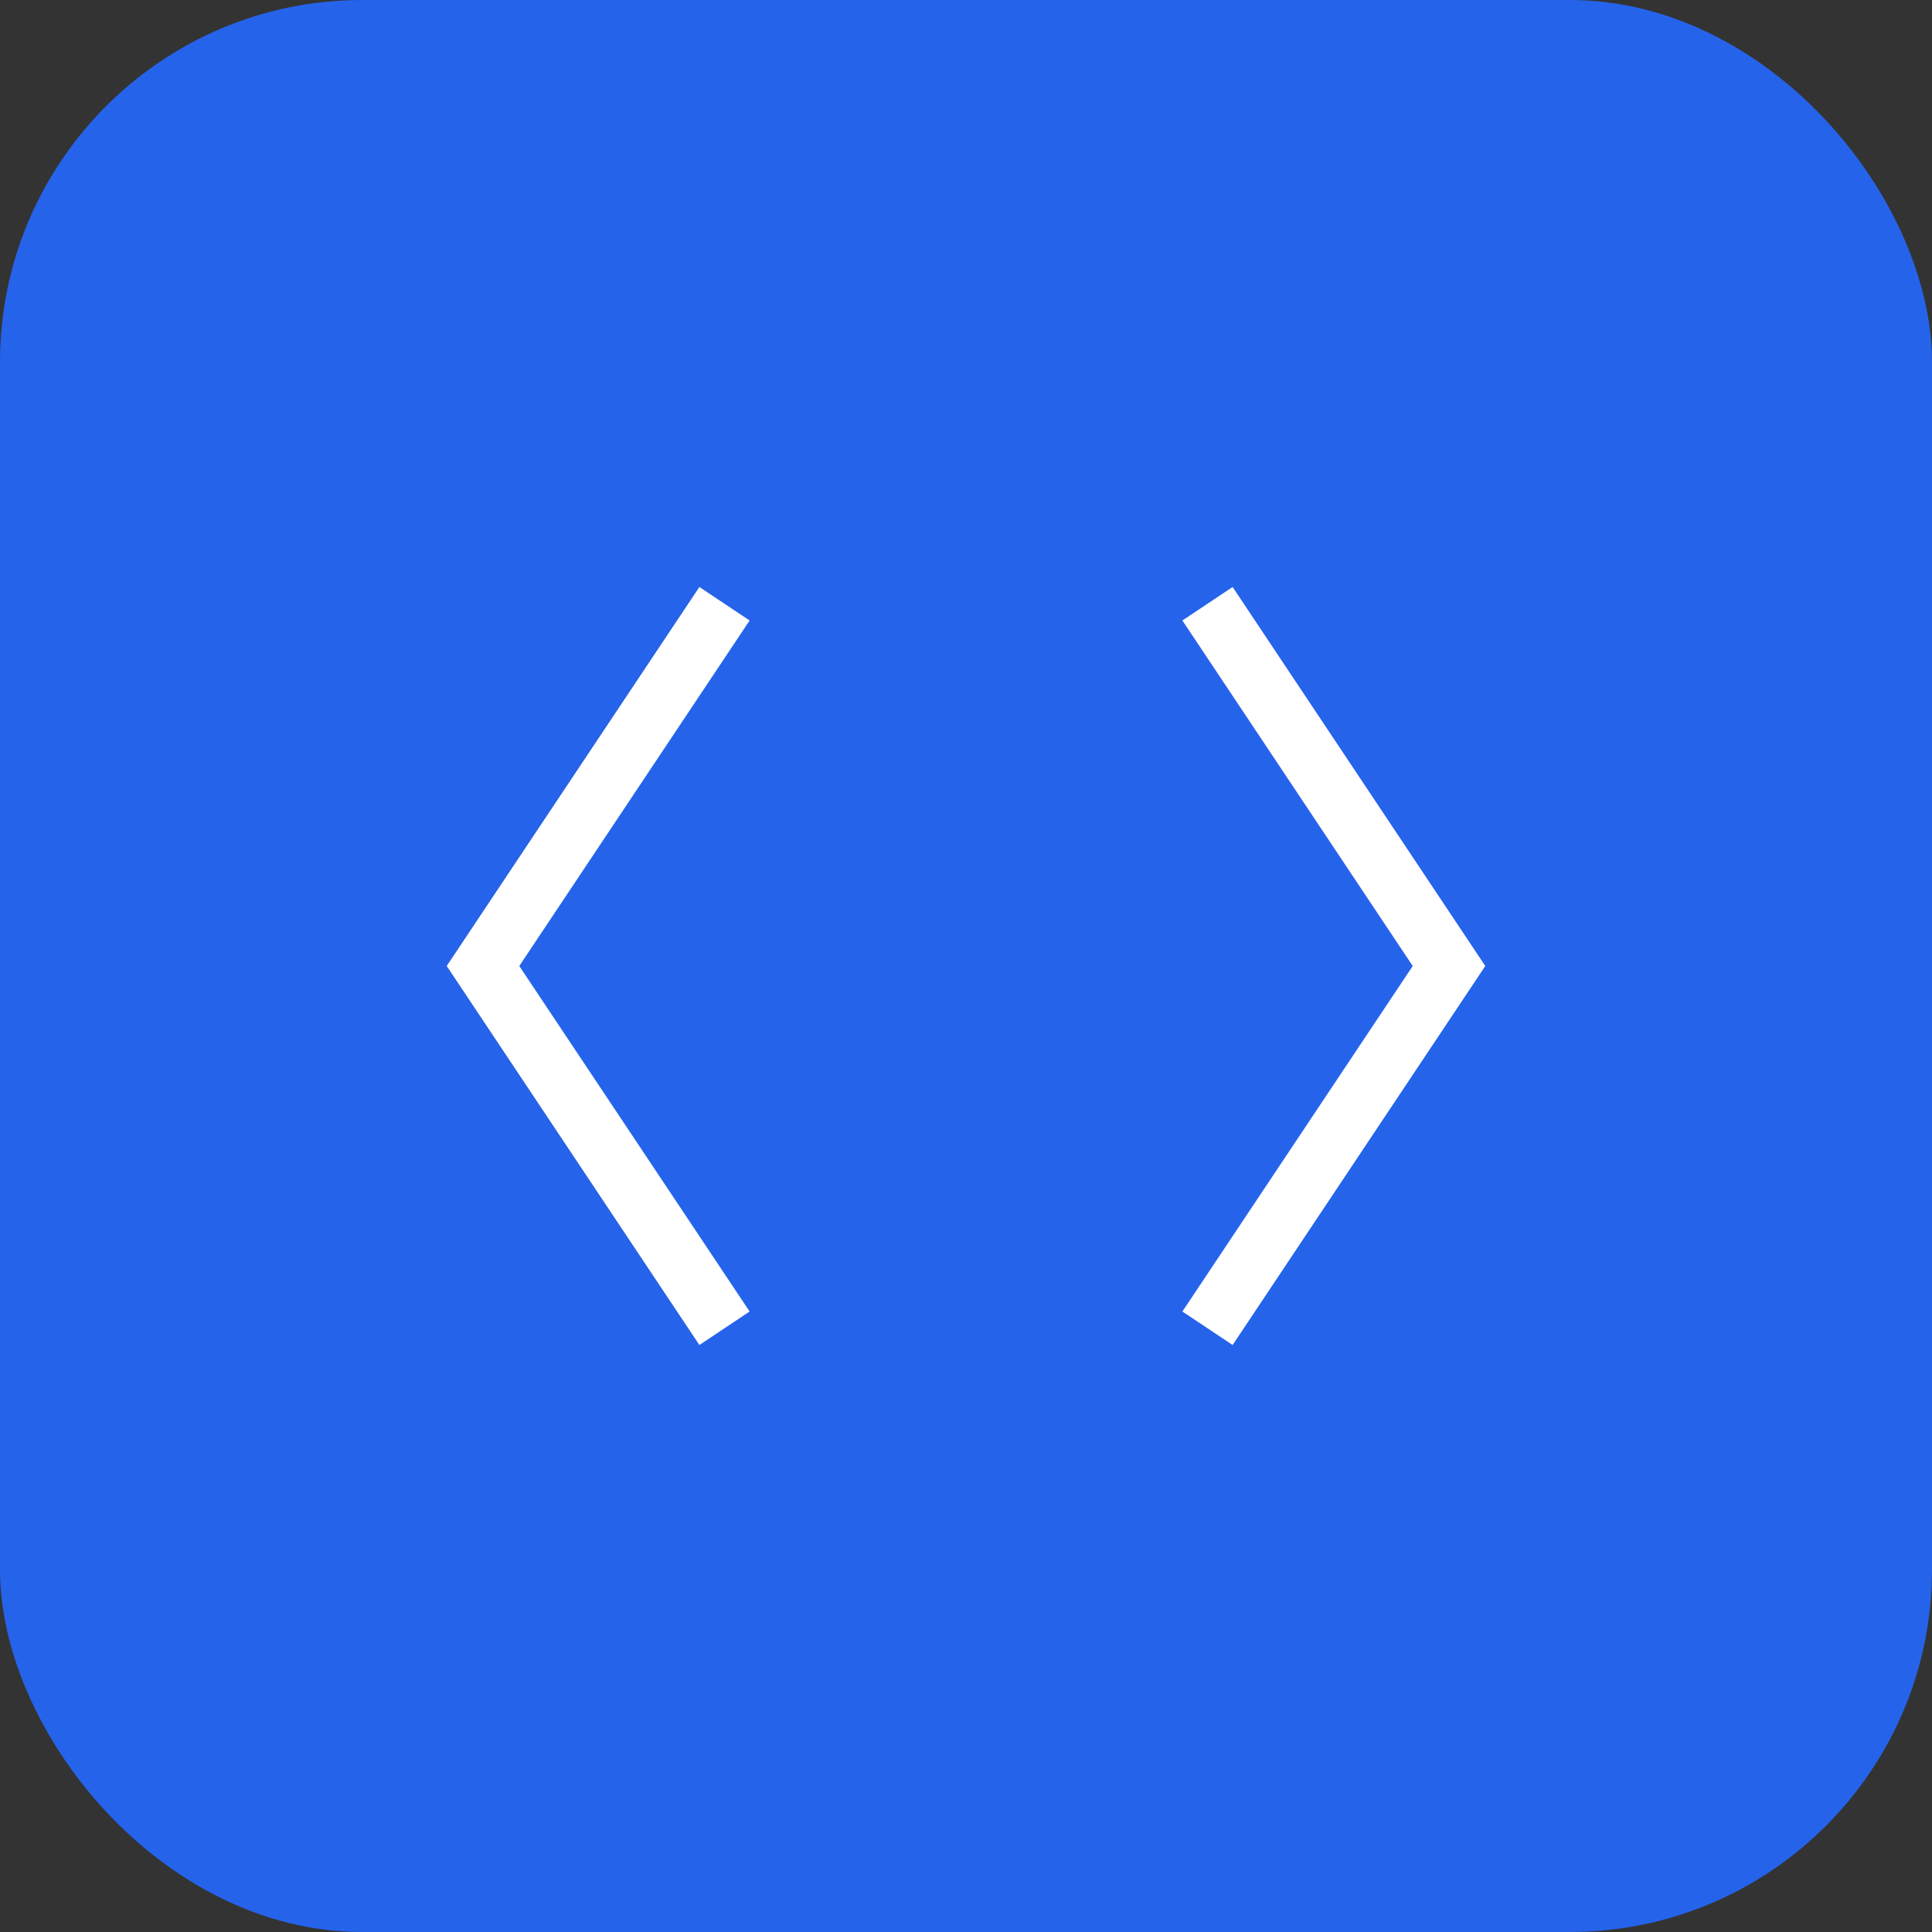
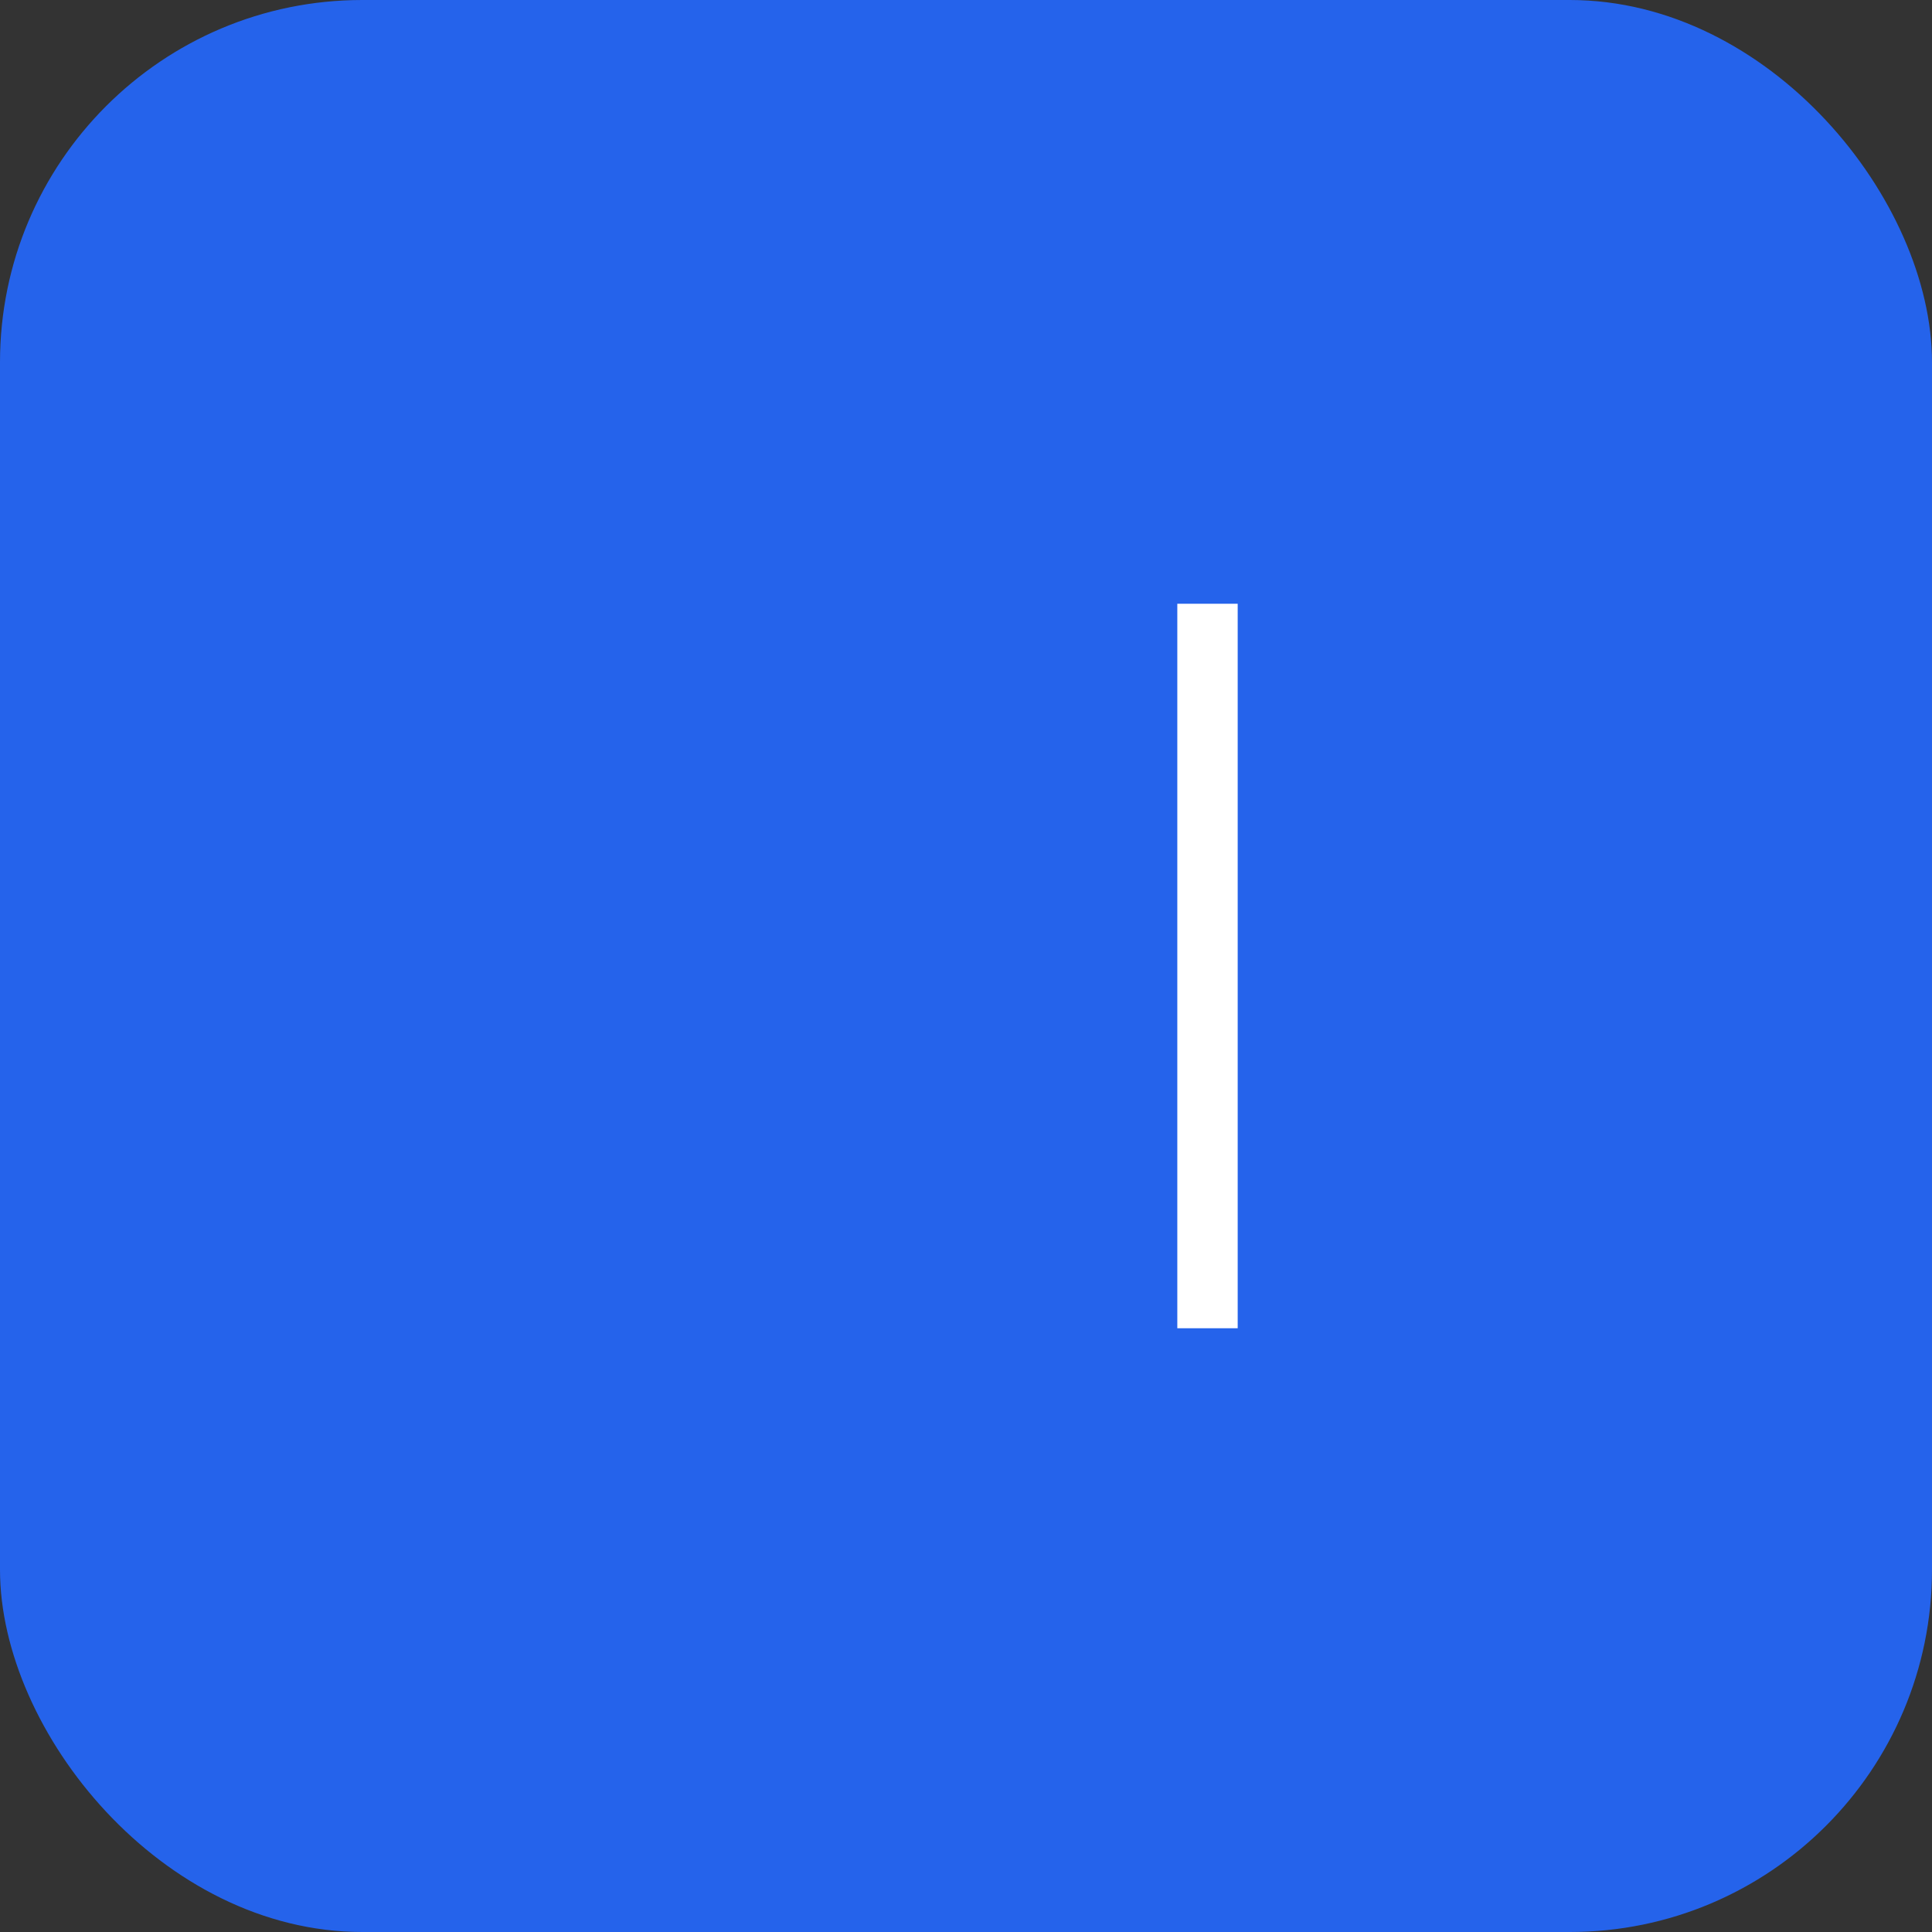
<svg xmlns="http://www.w3.org/2000/svg" width="32" height="32" viewBox="0 0 32 32" fill="none">
  <rect x="0" y="0" width="32" height="32" fill="#333333" stroke="none" />
  <rect width="32" height="32" rx="6" fill="#2563eb" />
-   <path d="M12 10L8 16L12 22" stroke="white" strokeWidth="2" strokeLinecap="round" strokeLinejoin="round" />
-   <path d="M20 10L24 16L20 22" stroke="white" strokeWidth="2" strokeLinecap="round" strokeLinejoin="round" />
+   <path d="M20 10L20 22" stroke="white" strokeWidth="2" strokeLinecap="round" strokeLinejoin="round" />
</svg>